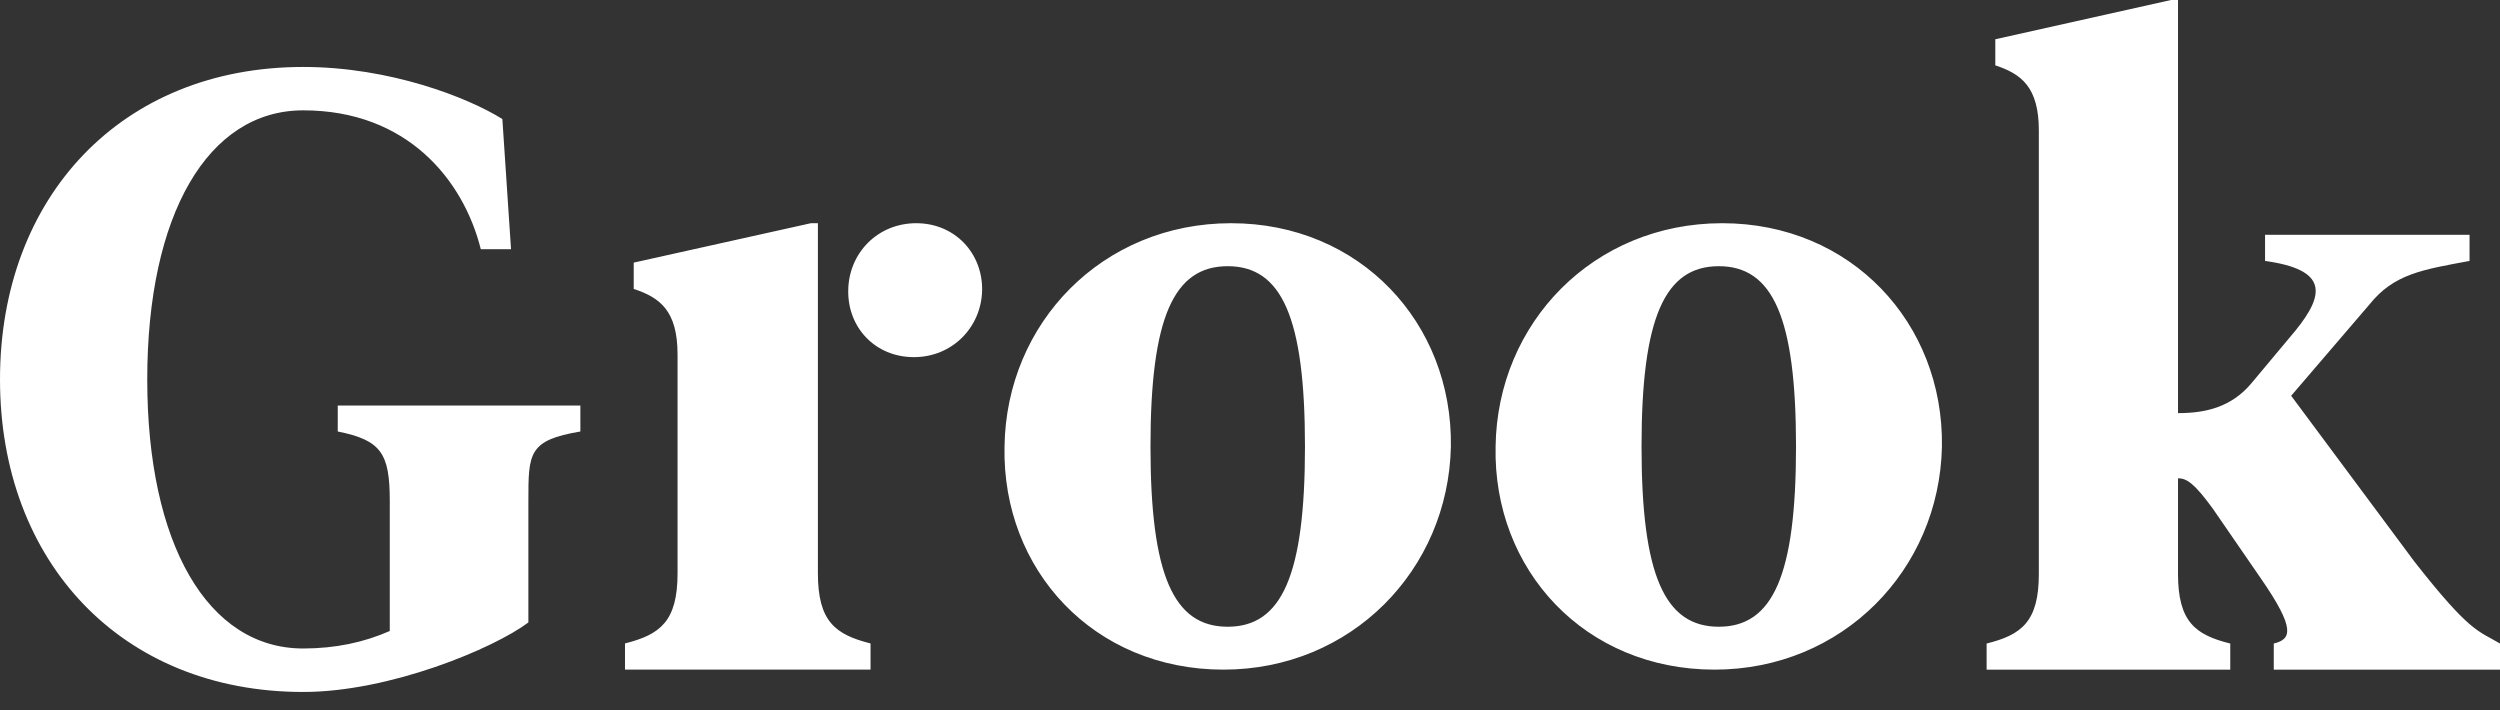
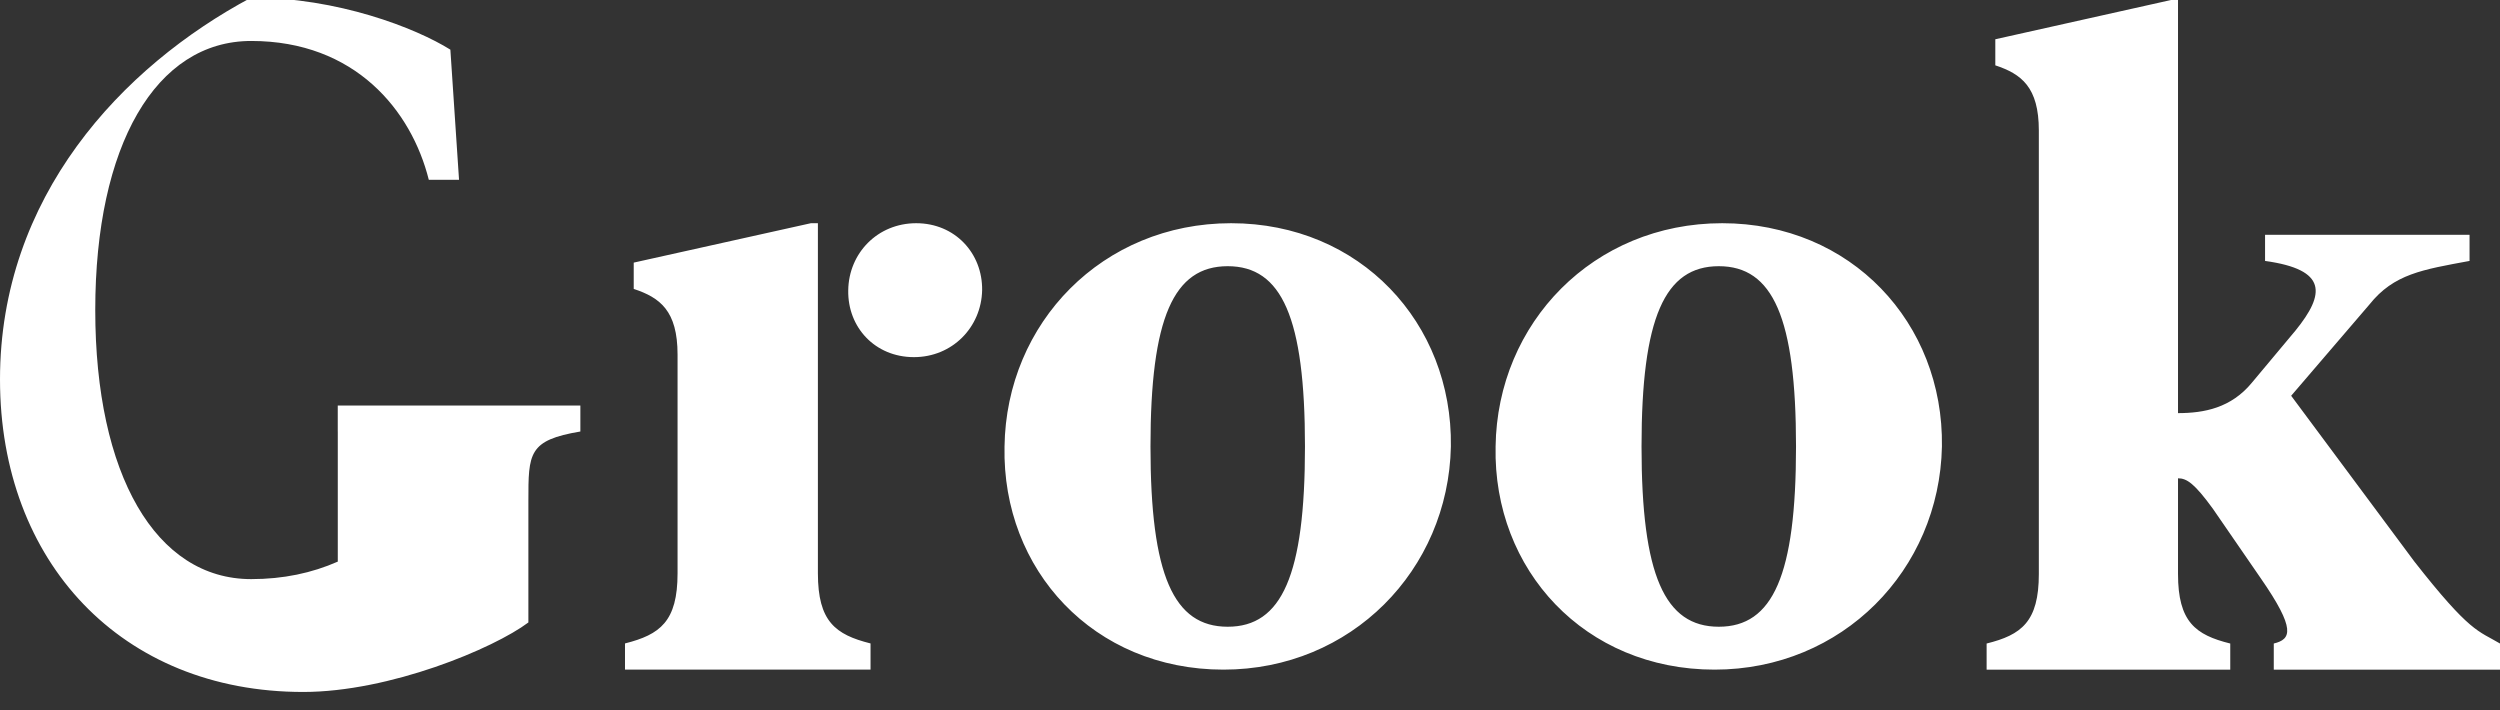
<svg xmlns="http://www.w3.org/2000/svg" width="88" height="25" viewBox="0 0 88 25">
  <rect x="0" y="0" width="88" height="25" fill="#333333" stroke="none" />
  <title>Grook-Logo</title>
  <g fill="#FFF" fill-rule="nonzero">
-     <path d="M11.89 15.189c1.524.306 1.83.766 1.83 2.442v4.58c-.913.402-1.921.616-3.048.616-3.356 0-5.489-3.669-5.489-9.471 0-5.805 2.133-9.472 5.489-9.472 3.657 0 5.64 2.445 6.252 4.888h1.064l-.305-4.582c-1.22-.762-3.962-1.833-7.011-1.833C4.269 2.357 0 6.937 0 13.356c0 6.417 4.27 11.001 10.672 11.001 3.049 0 6.706-1.53 7.927-2.447v-4.28c0-1.675 0-2.135 1.83-2.441v-.914h-8.54v.914zM28.79 20.181V7.857h-.247l-6.236 1.387v.926c.926.305 1.543.769 1.543 2.311v7.7c0 1.696-.617 2.157-1.85 2.468v.922h8.643v-.922c-1.236-.31-1.853-.772-1.853-2.468M43.335 7.857c-4.53 0-7.915 3.508-7.976 7.86-.091 4.349 3.143 7.854 7.706 7.854 4.5 0 7.917-3.505 8.006-7.854.063-4.352-3.203-7.86-7.736-7.86m-.12 14.204c-1.903 0-2.718-1.81-2.718-6.344 0-4.534.815-6.347 2.718-6.347 1.905 0 2.72 1.813 2.72 6.347 0 4.533-.815 6.344-2.72 6.344M60.622 7.857c-4.532 0-7.919 3.508-7.977 7.86-.092 4.349 3.144 7.854 7.707 7.854 4.5 0 7.916-3.505 8.004-7.854.064-4.352-3.202-7.86-7.734-7.86m-.12 14.204c-1.904 0-2.72-1.81-2.72-6.344 0-4.534.816-6.347 2.72-6.347 1.904 0 2.718 1.813 2.718 6.347 0 4.533-.814 6.344-2.719 6.344M84.969 19.744l-4.32-5.813 2.757-3.215c.857-1.073 1.868-1.225 3.522-1.531v-.92H79.73v.92c2.206.306 2.113 1.163 1.074 2.447l-1.536 1.837c-.73.89-1.682 1.073-2.602 1.073V0h-.245l-6.186 1.382V2.3c.918.304 1.532.766 1.532 2.295v15.609c0 1.684-.614 2.144-1.838 2.448v.92h8.576v-.92c-1.226-.304-1.839-.764-1.839-2.448v-3.368c.31 0 .583.186 1.226 1.07l1.687 2.45c1.25 1.804 1.07 2.147.458 2.296v.92H88v-.92c-.767-.456-1.042-.367-3.031-2.907M32.251 7.857c-1.36 0-2.375 1.053-2.393 2.36-.025 1.305.943 2.354 2.312 2.354 1.35 0 2.373-1.05 2.401-2.354.018-1.307-.96-2.36-2.32-2.36" />
+     <path d="M11.89 15.189v4.58c-.913.402-1.921.616-3.048.616-3.356 0-5.489-3.669-5.489-9.471 0-5.805 2.133-9.472 5.489-9.472 3.657 0 5.64 2.445 6.252 4.888h1.064l-.305-4.582c-1.22-.762-3.962-1.833-7.011-1.833C4.269 2.357 0 6.937 0 13.356c0 6.417 4.27 11.001 10.672 11.001 3.049 0 6.706-1.53 7.927-2.447v-4.28c0-1.675 0-2.135 1.83-2.441v-.914h-8.54v.914zM28.79 20.181V7.857h-.247l-6.236 1.387v.926c.926.305 1.543.769 1.543 2.311v7.7c0 1.696-.617 2.157-1.85 2.468v.922h8.643v-.922c-1.236-.31-1.853-.772-1.853-2.468M43.335 7.857c-4.53 0-7.915 3.508-7.976 7.86-.091 4.349 3.143 7.854 7.706 7.854 4.5 0 7.917-3.505 8.006-7.854.063-4.352-3.203-7.86-7.736-7.86m-.12 14.204c-1.903 0-2.718-1.81-2.718-6.344 0-4.534.815-6.347 2.718-6.347 1.905 0 2.72 1.813 2.72 6.347 0 4.533-.815 6.344-2.72 6.344M60.622 7.857c-4.532 0-7.919 3.508-7.977 7.86-.092 4.349 3.144 7.854 7.707 7.854 4.5 0 7.916-3.505 8.004-7.854.064-4.352-3.202-7.86-7.734-7.86m-.12 14.204c-1.904 0-2.72-1.81-2.72-6.344 0-4.534.816-6.347 2.72-6.347 1.904 0 2.718 1.813 2.718 6.347 0 4.533-.814 6.344-2.719 6.344M84.969 19.744l-4.32-5.813 2.757-3.215c.857-1.073 1.868-1.225 3.522-1.531v-.92H79.73v.92c2.206.306 2.113 1.163 1.074 2.447l-1.536 1.837c-.73.89-1.682 1.073-2.602 1.073V0h-.245l-6.186 1.382V2.3c.918.304 1.532.766 1.532 2.295v15.609c0 1.684-.614 2.144-1.838 2.448v.92h8.576v-.92c-1.226-.304-1.839-.764-1.839-2.448v-3.368c.31 0 .583.186 1.226 1.07l1.687 2.45c1.25 1.804 1.07 2.147.458 2.296v.92H88v-.92c-.767-.456-1.042-.367-3.031-2.907M32.251 7.857c-1.36 0-2.375 1.053-2.393 2.36-.025 1.305.943 2.354 2.312 2.354 1.35 0 2.373-1.05 2.401-2.354.018-1.307-.96-2.36-2.32-2.36" />
  </g>
</svg>